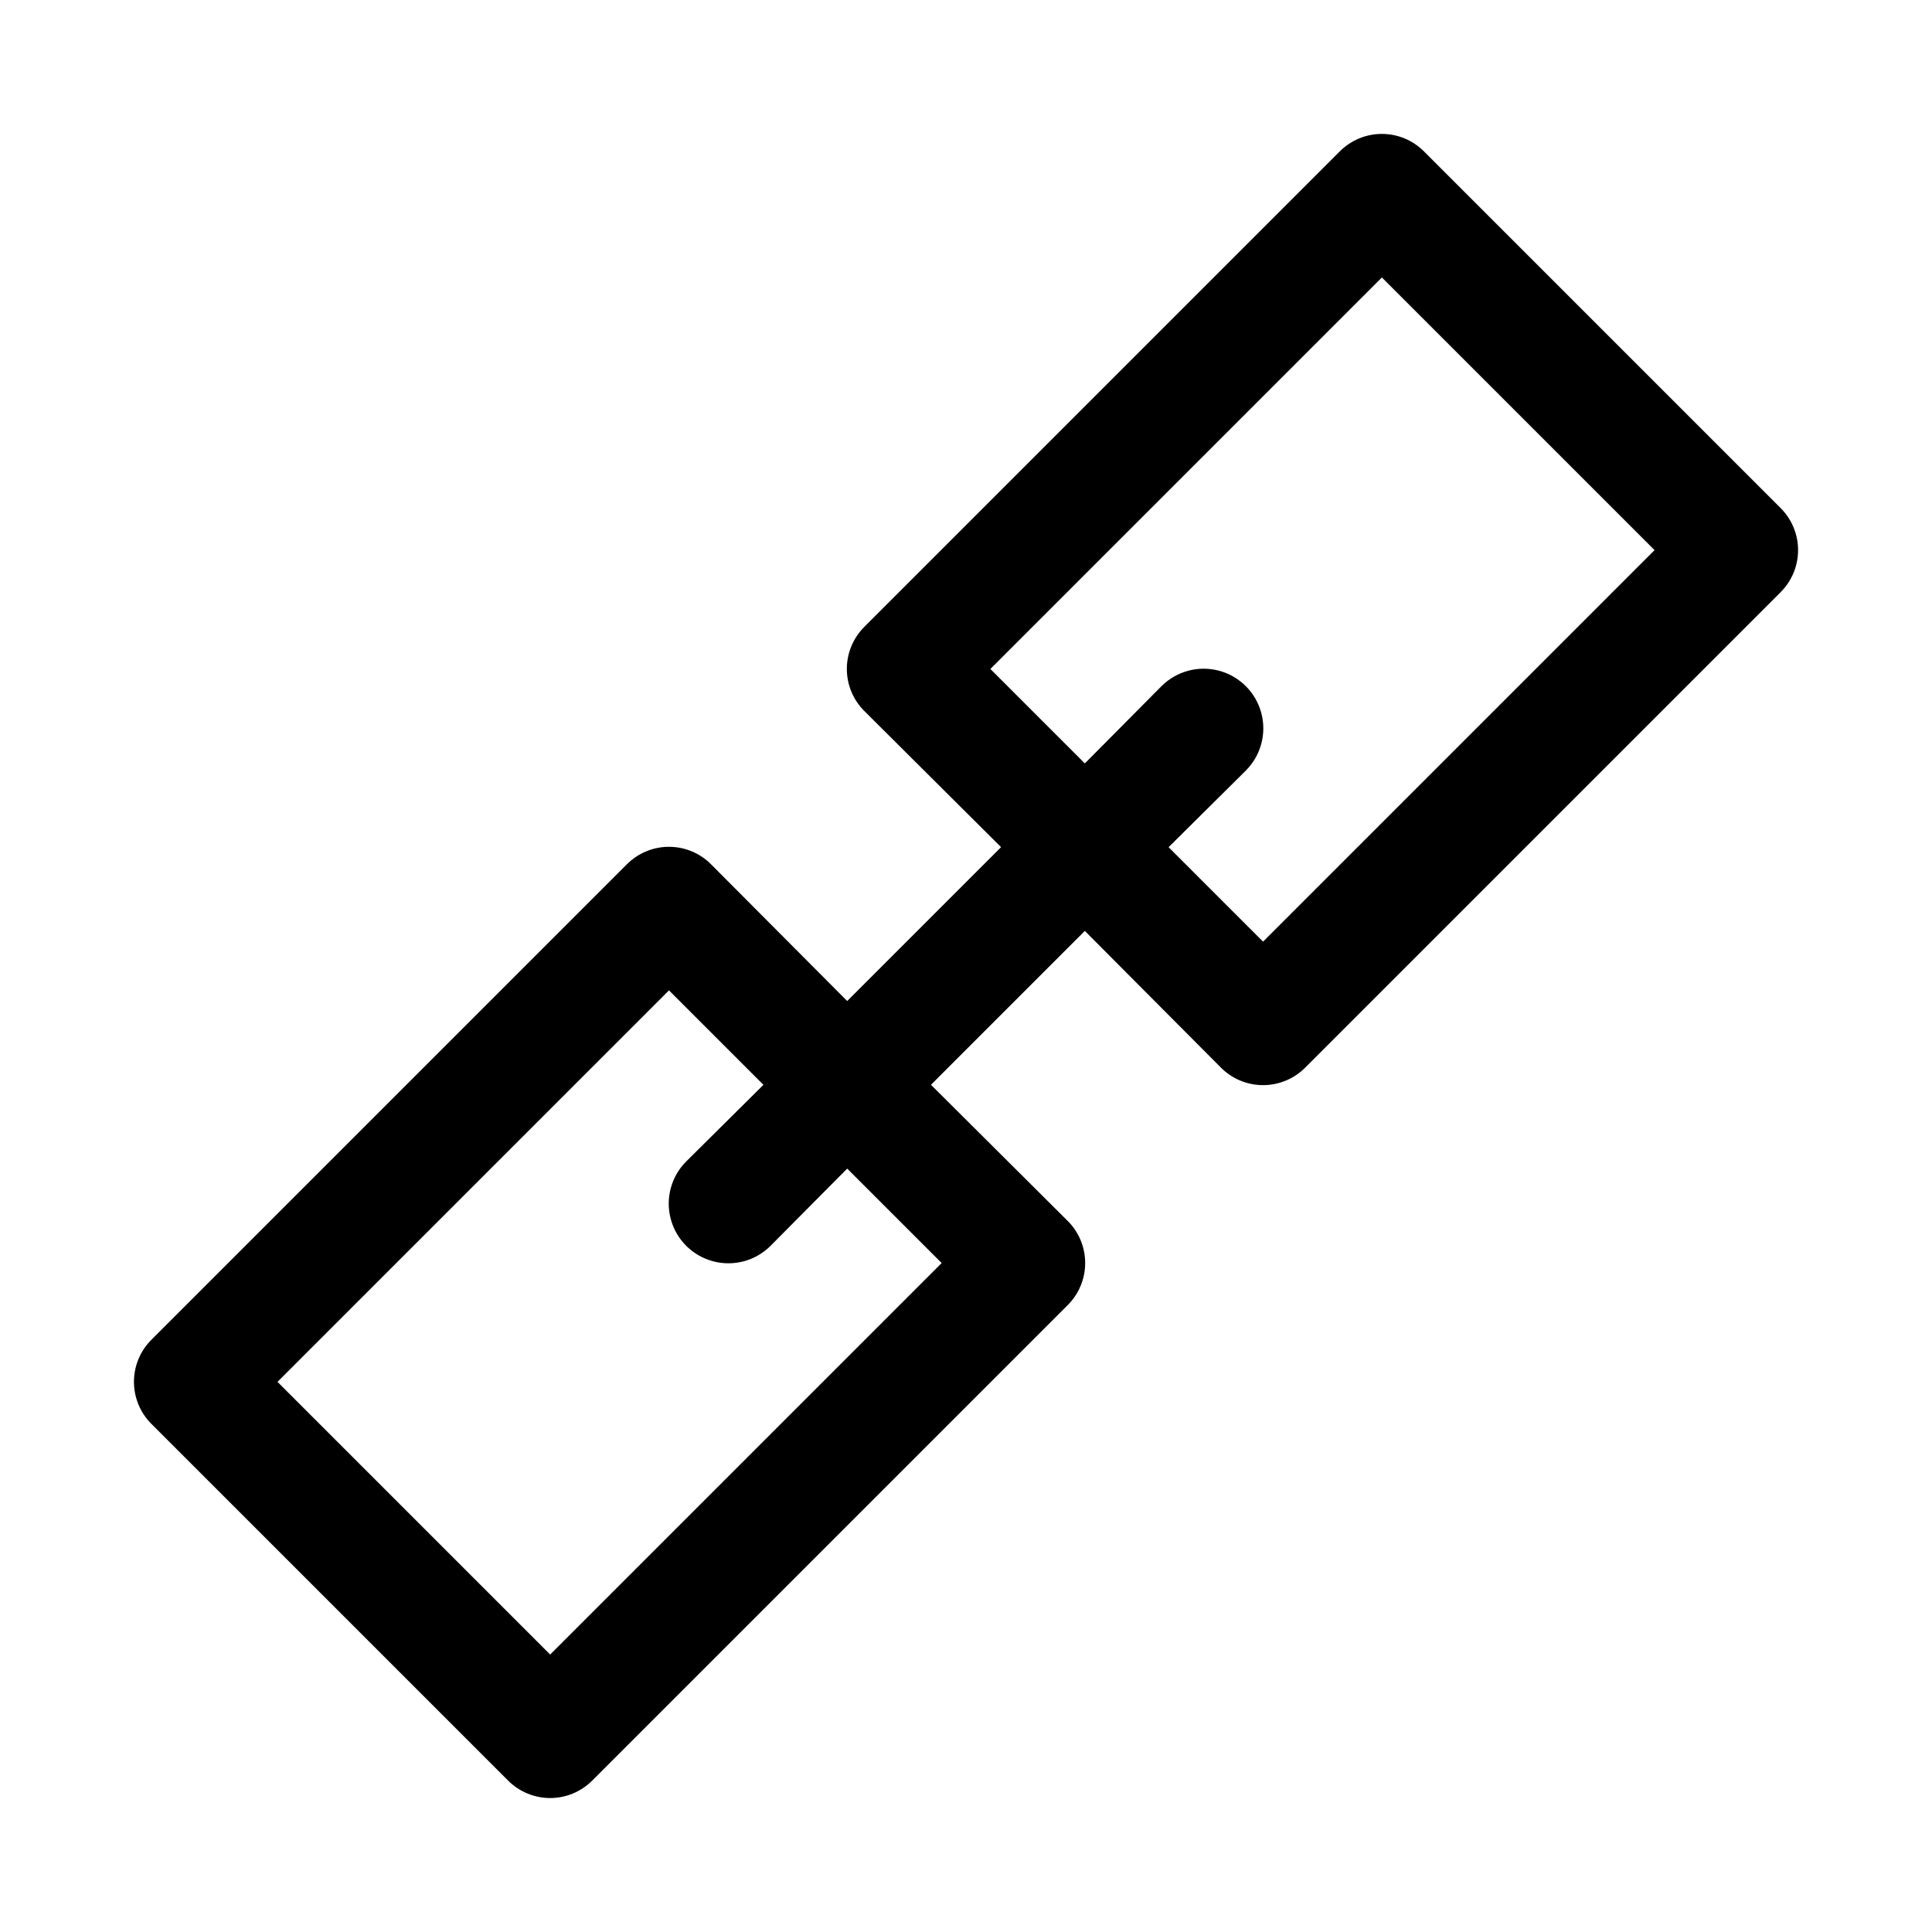
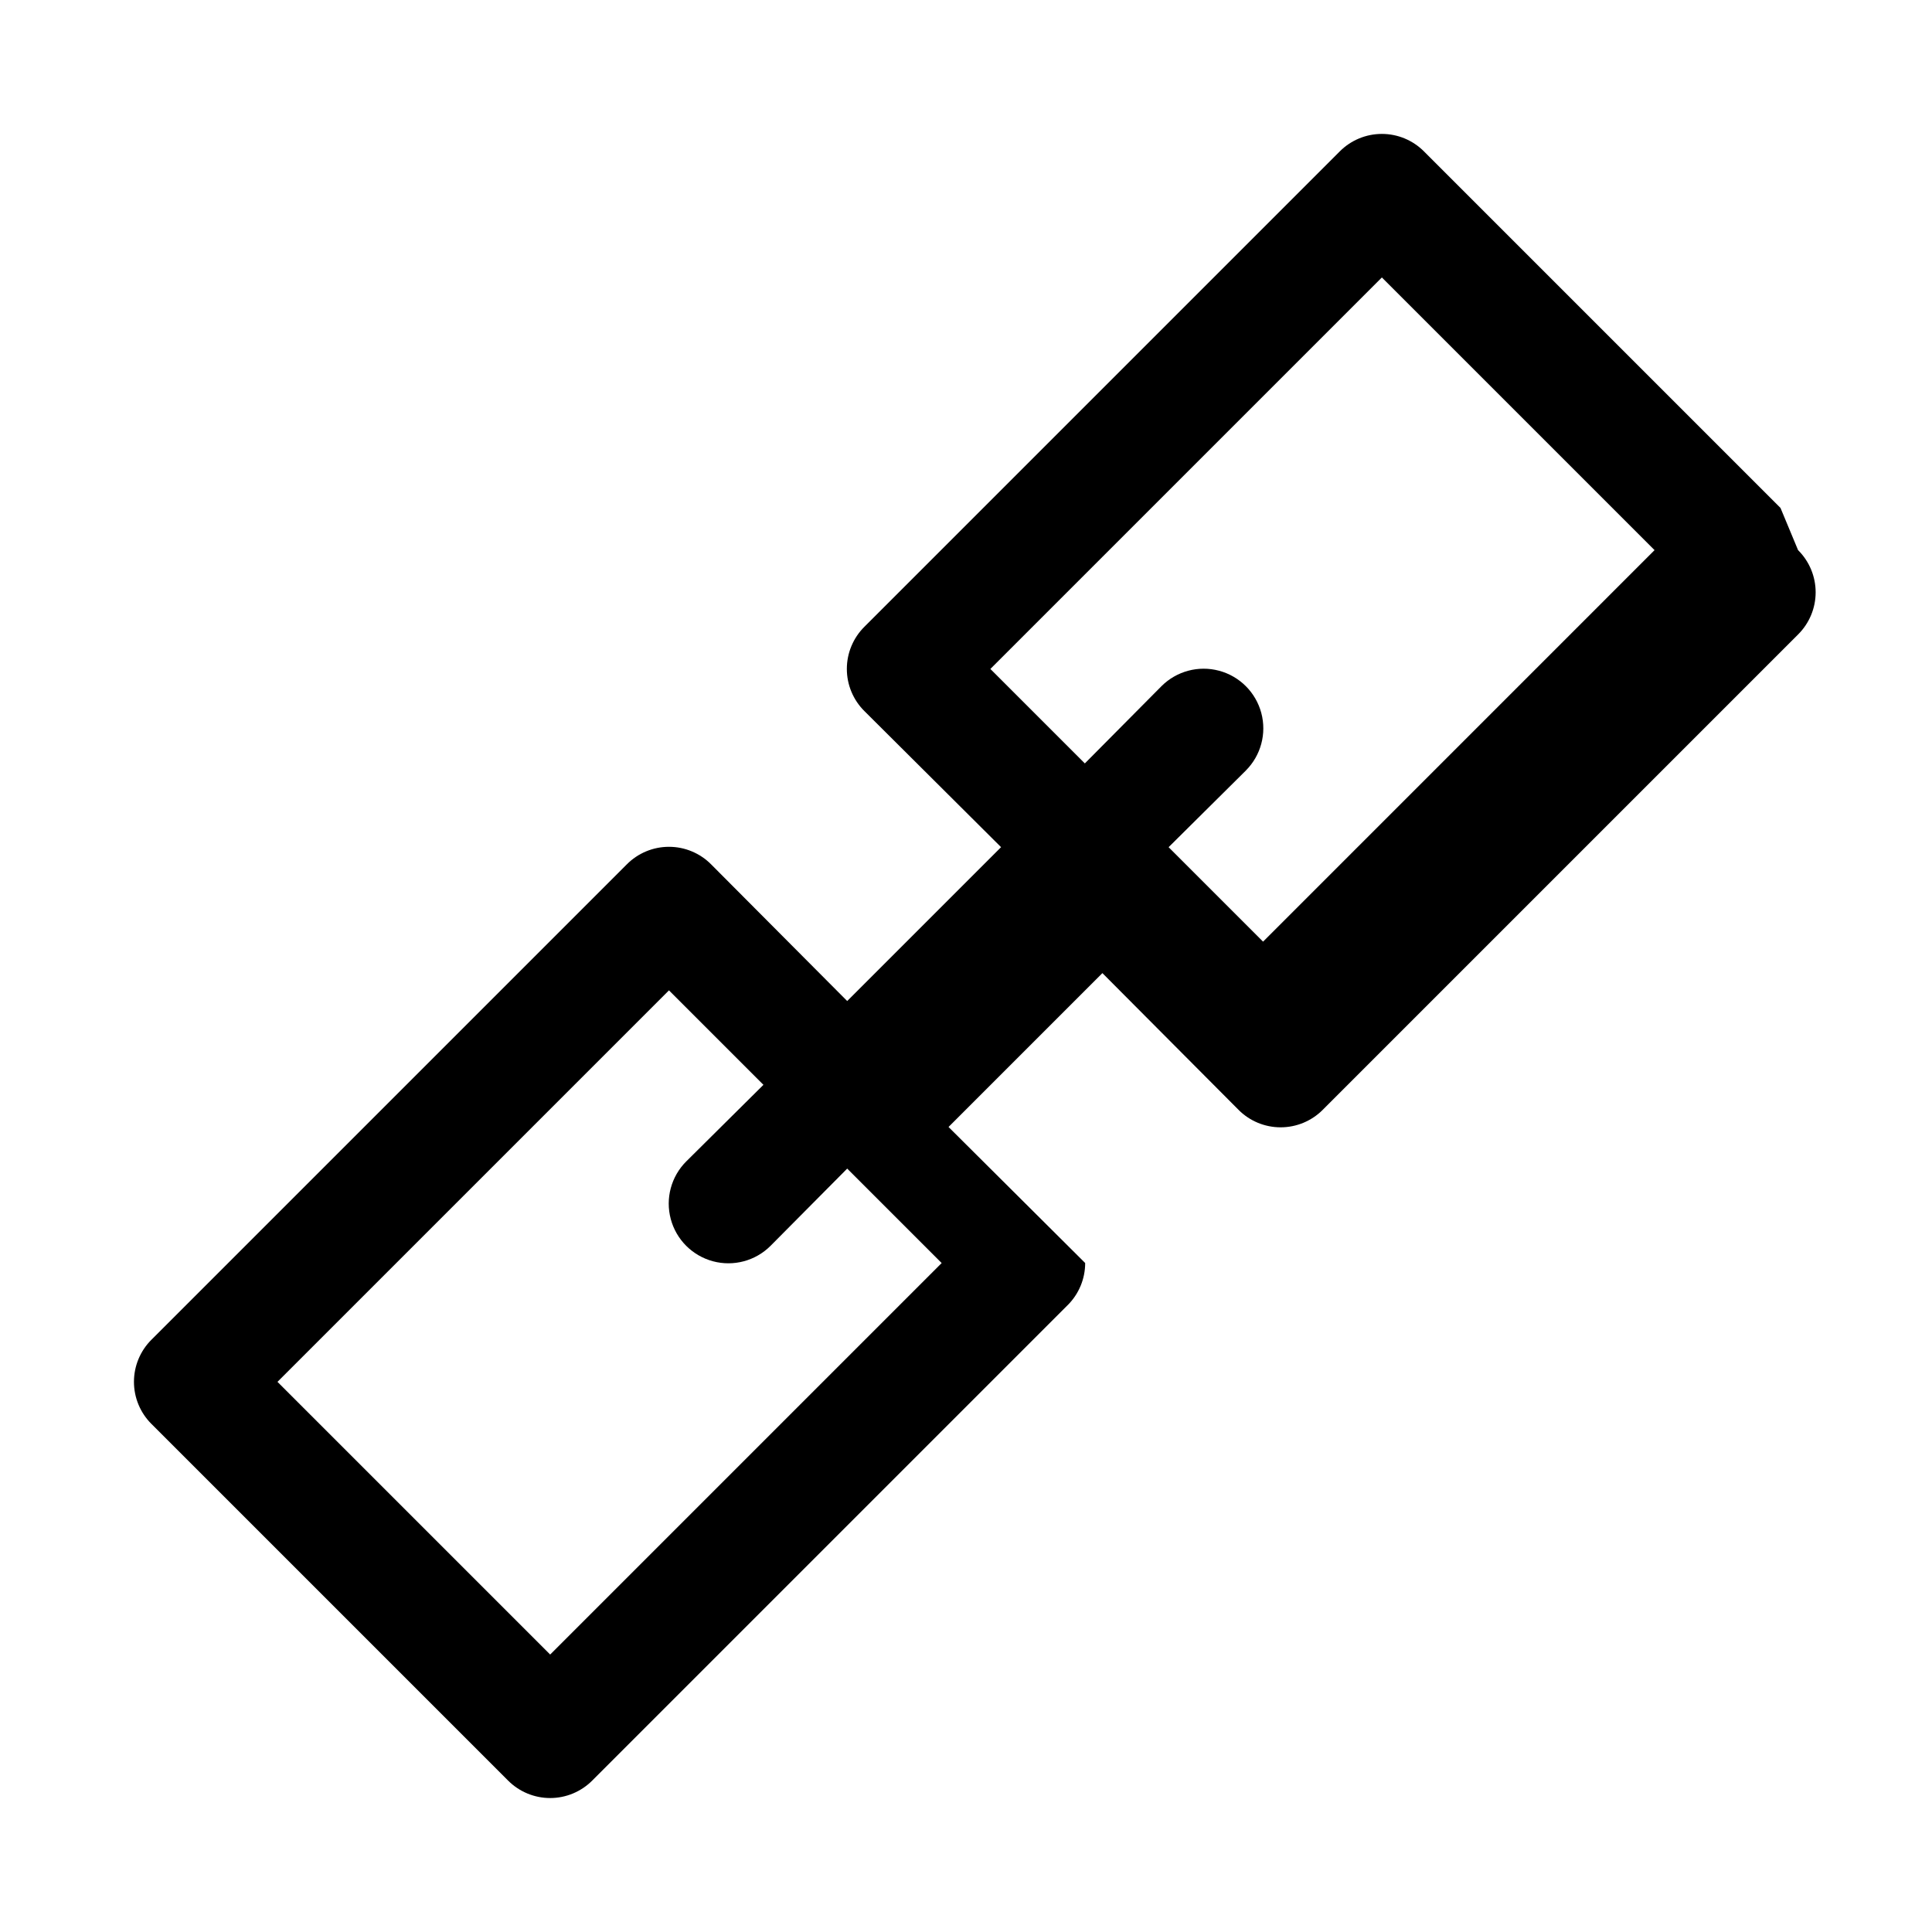
<svg xmlns="http://www.w3.org/2000/svg" fill="#000000" width="800px" height="800px" version="1.1" viewBox="144 144 512 512">
-   <path d="m615.85 278.61-94.465-94.465h0.004c-2.957-2.981-6.981-4.656-11.18-4.656s-8.223 1.676-11.18 4.656l-125.95 125.95h0.004c-2.984 2.953-4.66 6.981-4.66 11.176 0 4.199 1.676 8.223 4.66 11.18l36.211 36.055-40.777 40.777-36.055-36.211c-2.957-2.984-6.981-4.66-11.18-4.66-4.195 0-8.223 1.676-11.176 4.66l-125.95 125.95v-0.004c-2.981 2.957-4.656 6.981-4.656 11.18s1.676 8.223 4.656 11.18l94.465 94.465v-0.004c2.953 2.981 6.981 4.66 11.176 4.66 4.199 0 8.223-1.68 11.18-4.66l125.95-125.95v0.004c2.981-2.957 4.656-6.981 4.656-11.18s-1.676-8.223-4.656-11.18l-36.211-36.051 40.777-40.777 36.055 36.211h-0.004c2.957 2.981 6.981 4.656 11.18 4.656s8.223-1.676 11.18-4.656l125.95-125.95h-0.004c2.981-2.957 4.66-6.981 4.66-11.18 0-4.195-1.68-8.223-4.66-11.176zm-222.3 200.11-103.75 103.75-72.266-72.266 103.75-103.75 25.035 25.035-20.469 20.309c-3.992 3.992-5.555 9.812-4.09 15.27 1.461 5.457 5.723 9.715 11.176 11.18 5.457 1.461 11.277-0.098 15.27-4.094l20.312-20.465zm85.176-85.176-25.031-25.031 20.469-20.309-0.004-0.004c3.996-3.992 5.555-9.812 4.094-15.27-1.465-5.453-5.723-9.715-11.18-11.176-5.457-1.465-11.277 0.098-15.27 4.09l-20.309 20.469-25.035-25.035 103.75-103.75 72.266 72.266z" />
+   <path d="m615.85 278.61-94.465-94.465h0.004c-2.957-2.981-6.981-4.656-11.18-4.656s-8.223 1.676-11.18 4.656l-125.95 125.95h0.004c-2.984 2.953-4.66 6.981-4.66 11.176 0 4.199 1.676 8.223 4.66 11.18l36.211 36.055-40.777 40.777-36.055-36.211c-2.957-2.984-6.981-4.66-11.18-4.66-4.195 0-8.223 1.676-11.176 4.66l-125.95 125.95v-0.004c-2.981 2.957-4.656 6.981-4.656 11.18s1.676 8.223 4.656 11.18l94.465 94.465v-0.004c2.953 2.981 6.981 4.66 11.176 4.66 4.199 0 8.223-1.68 11.18-4.66l125.95-125.95v0.004c2.981-2.957 4.656-6.981 4.656-11.18l-36.211-36.051 40.777-40.777 36.055 36.211h-0.004c2.957 2.981 6.981 4.656 11.18 4.656s8.223-1.676 11.18-4.656l125.95-125.95h-0.004c2.981-2.957 4.66-6.981 4.66-11.18 0-4.195-1.68-8.223-4.66-11.176zm-222.3 200.11-103.75 103.75-72.266-72.266 103.75-103.75 25.035 25.035-20.469 20.309c-3.992 3.992-5.555 9.812-4.09 15.27 1.461 5.457 5.723 9.715 11.176 11.18 5.457 1.461 11.277-0.098 15.27-4.094l20.312-20.465zm85.176-85.176-25.031-25.031 20.469-20.309-0.004-0.004c3.996-3.992 5.555-9.812 4.094-15.27-1.465-5.453-5.723-9.715-11.18-11.176-5.457-1.465-11.277 0.098-15.27 4.09l-20.309 20.469-25.035-25.035 103.75-103.75 72.266 72.266z" />
</svg>